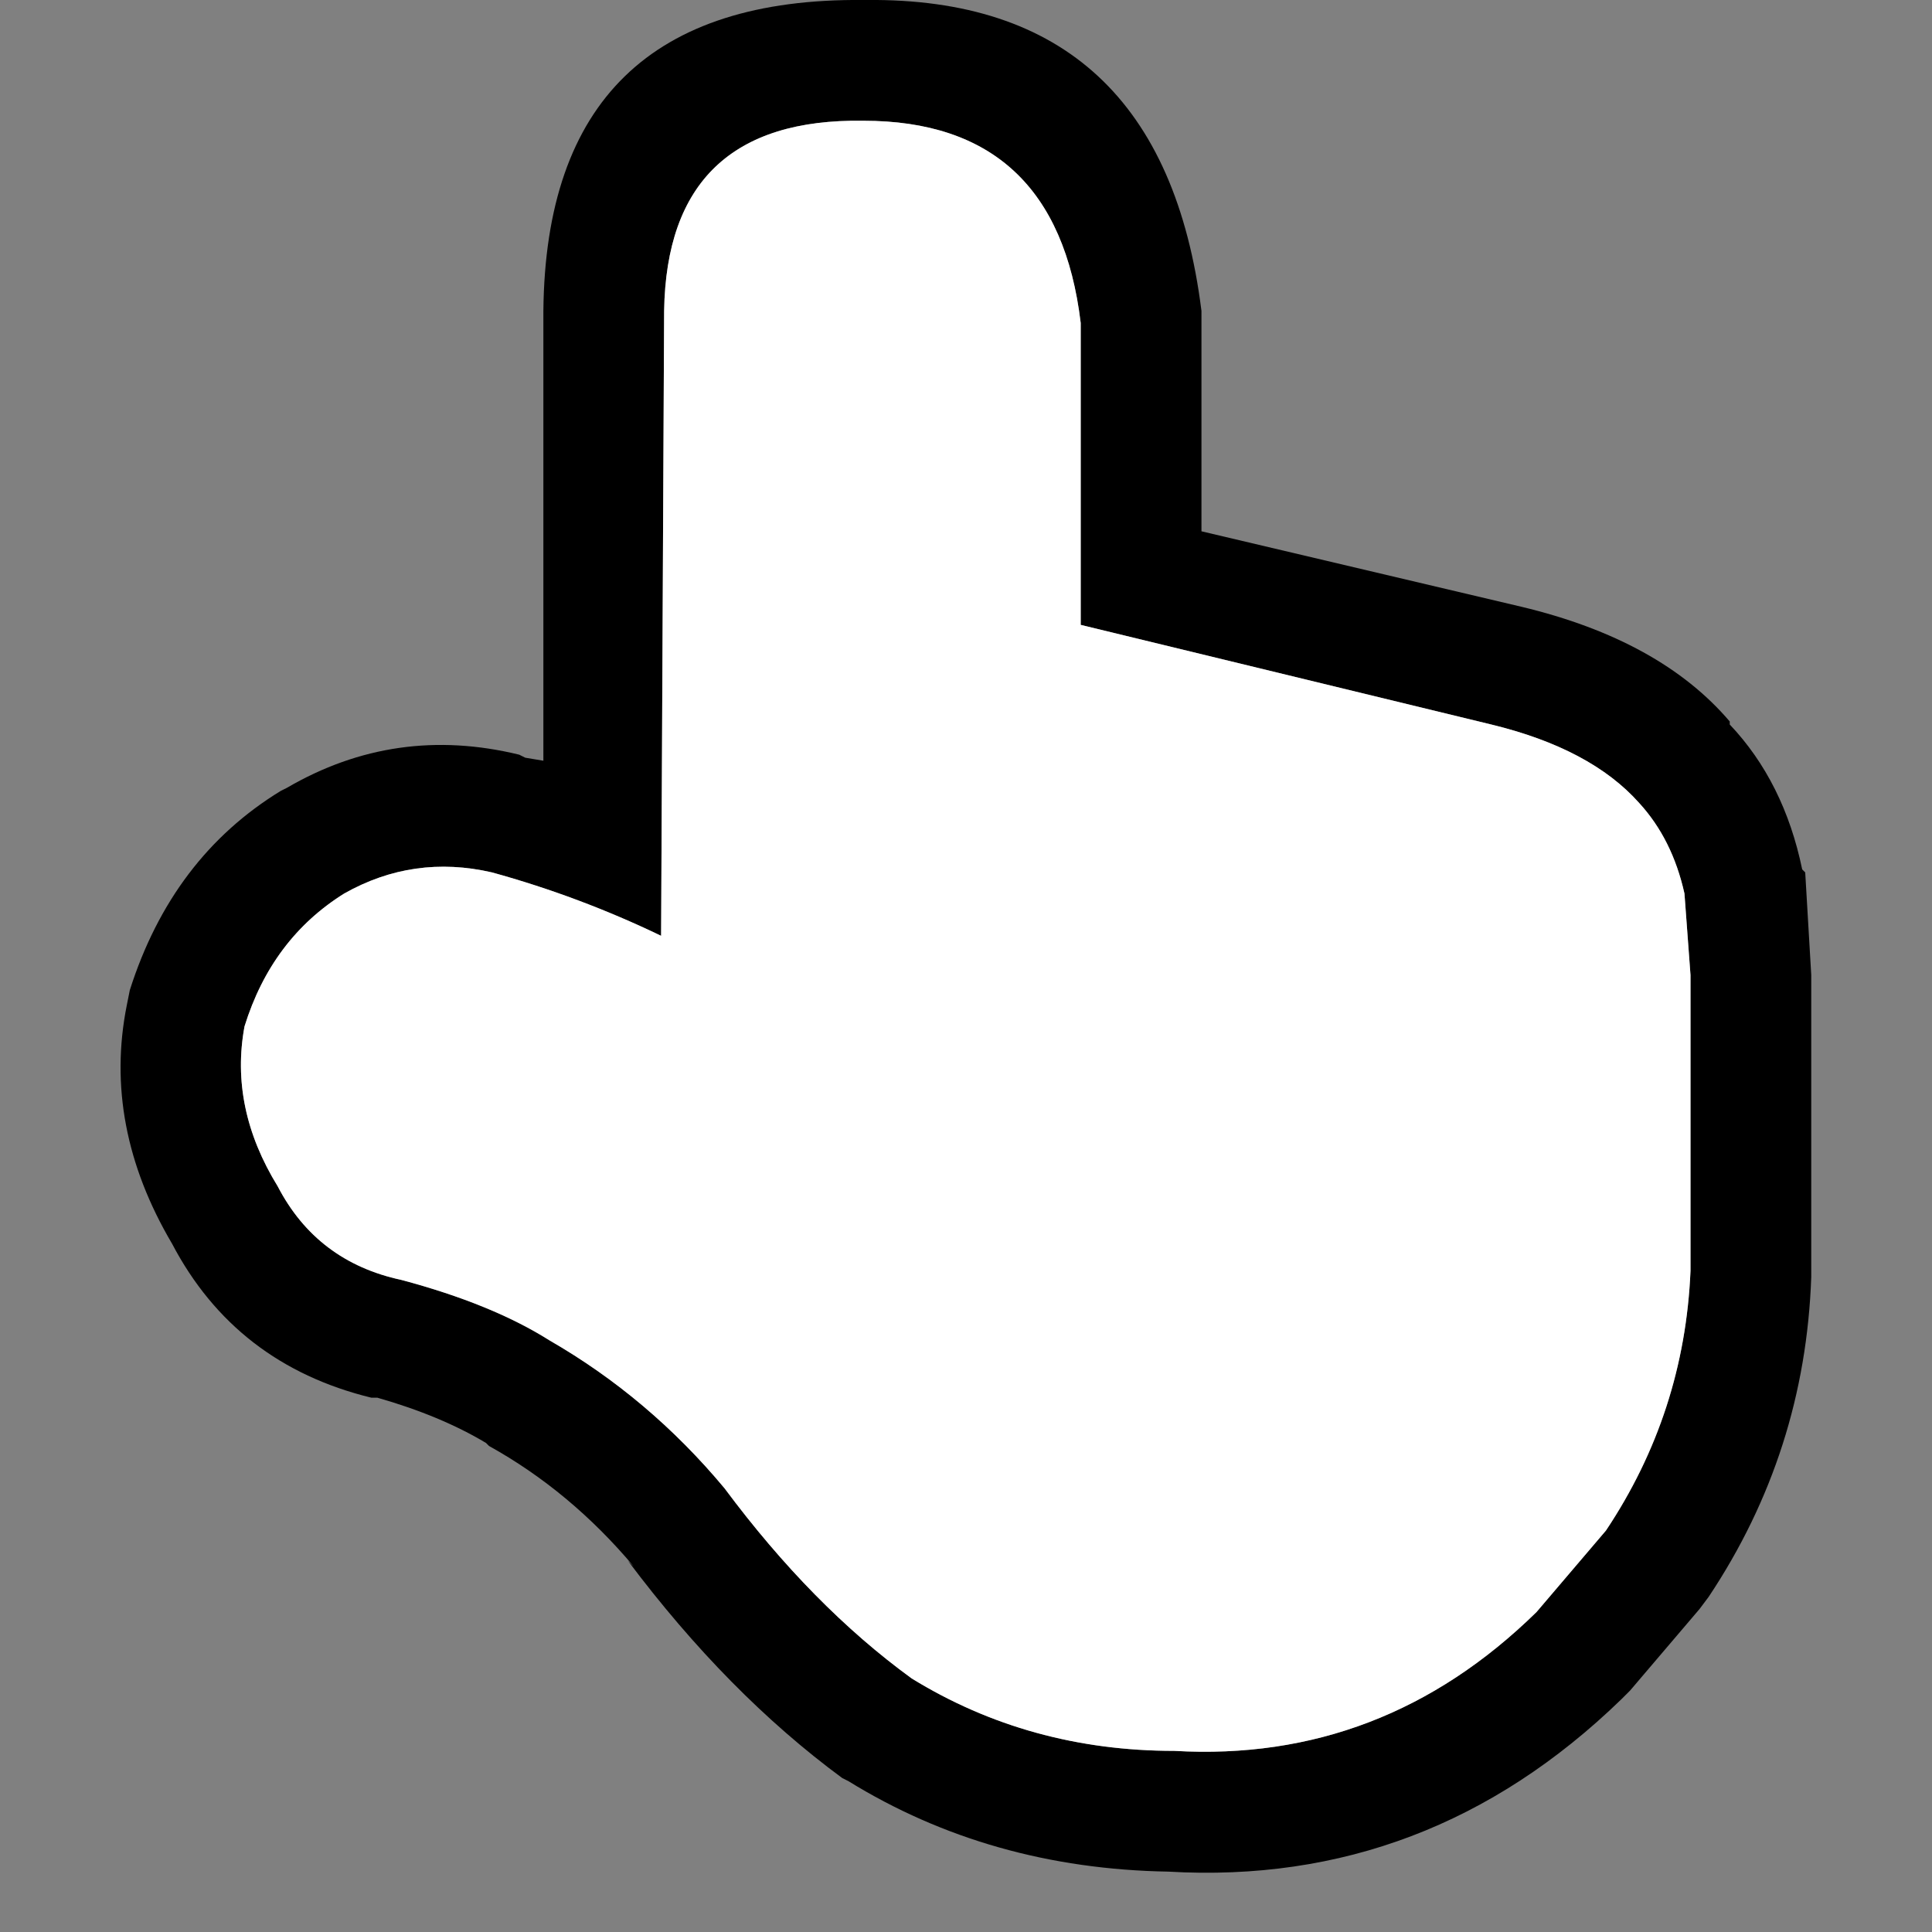
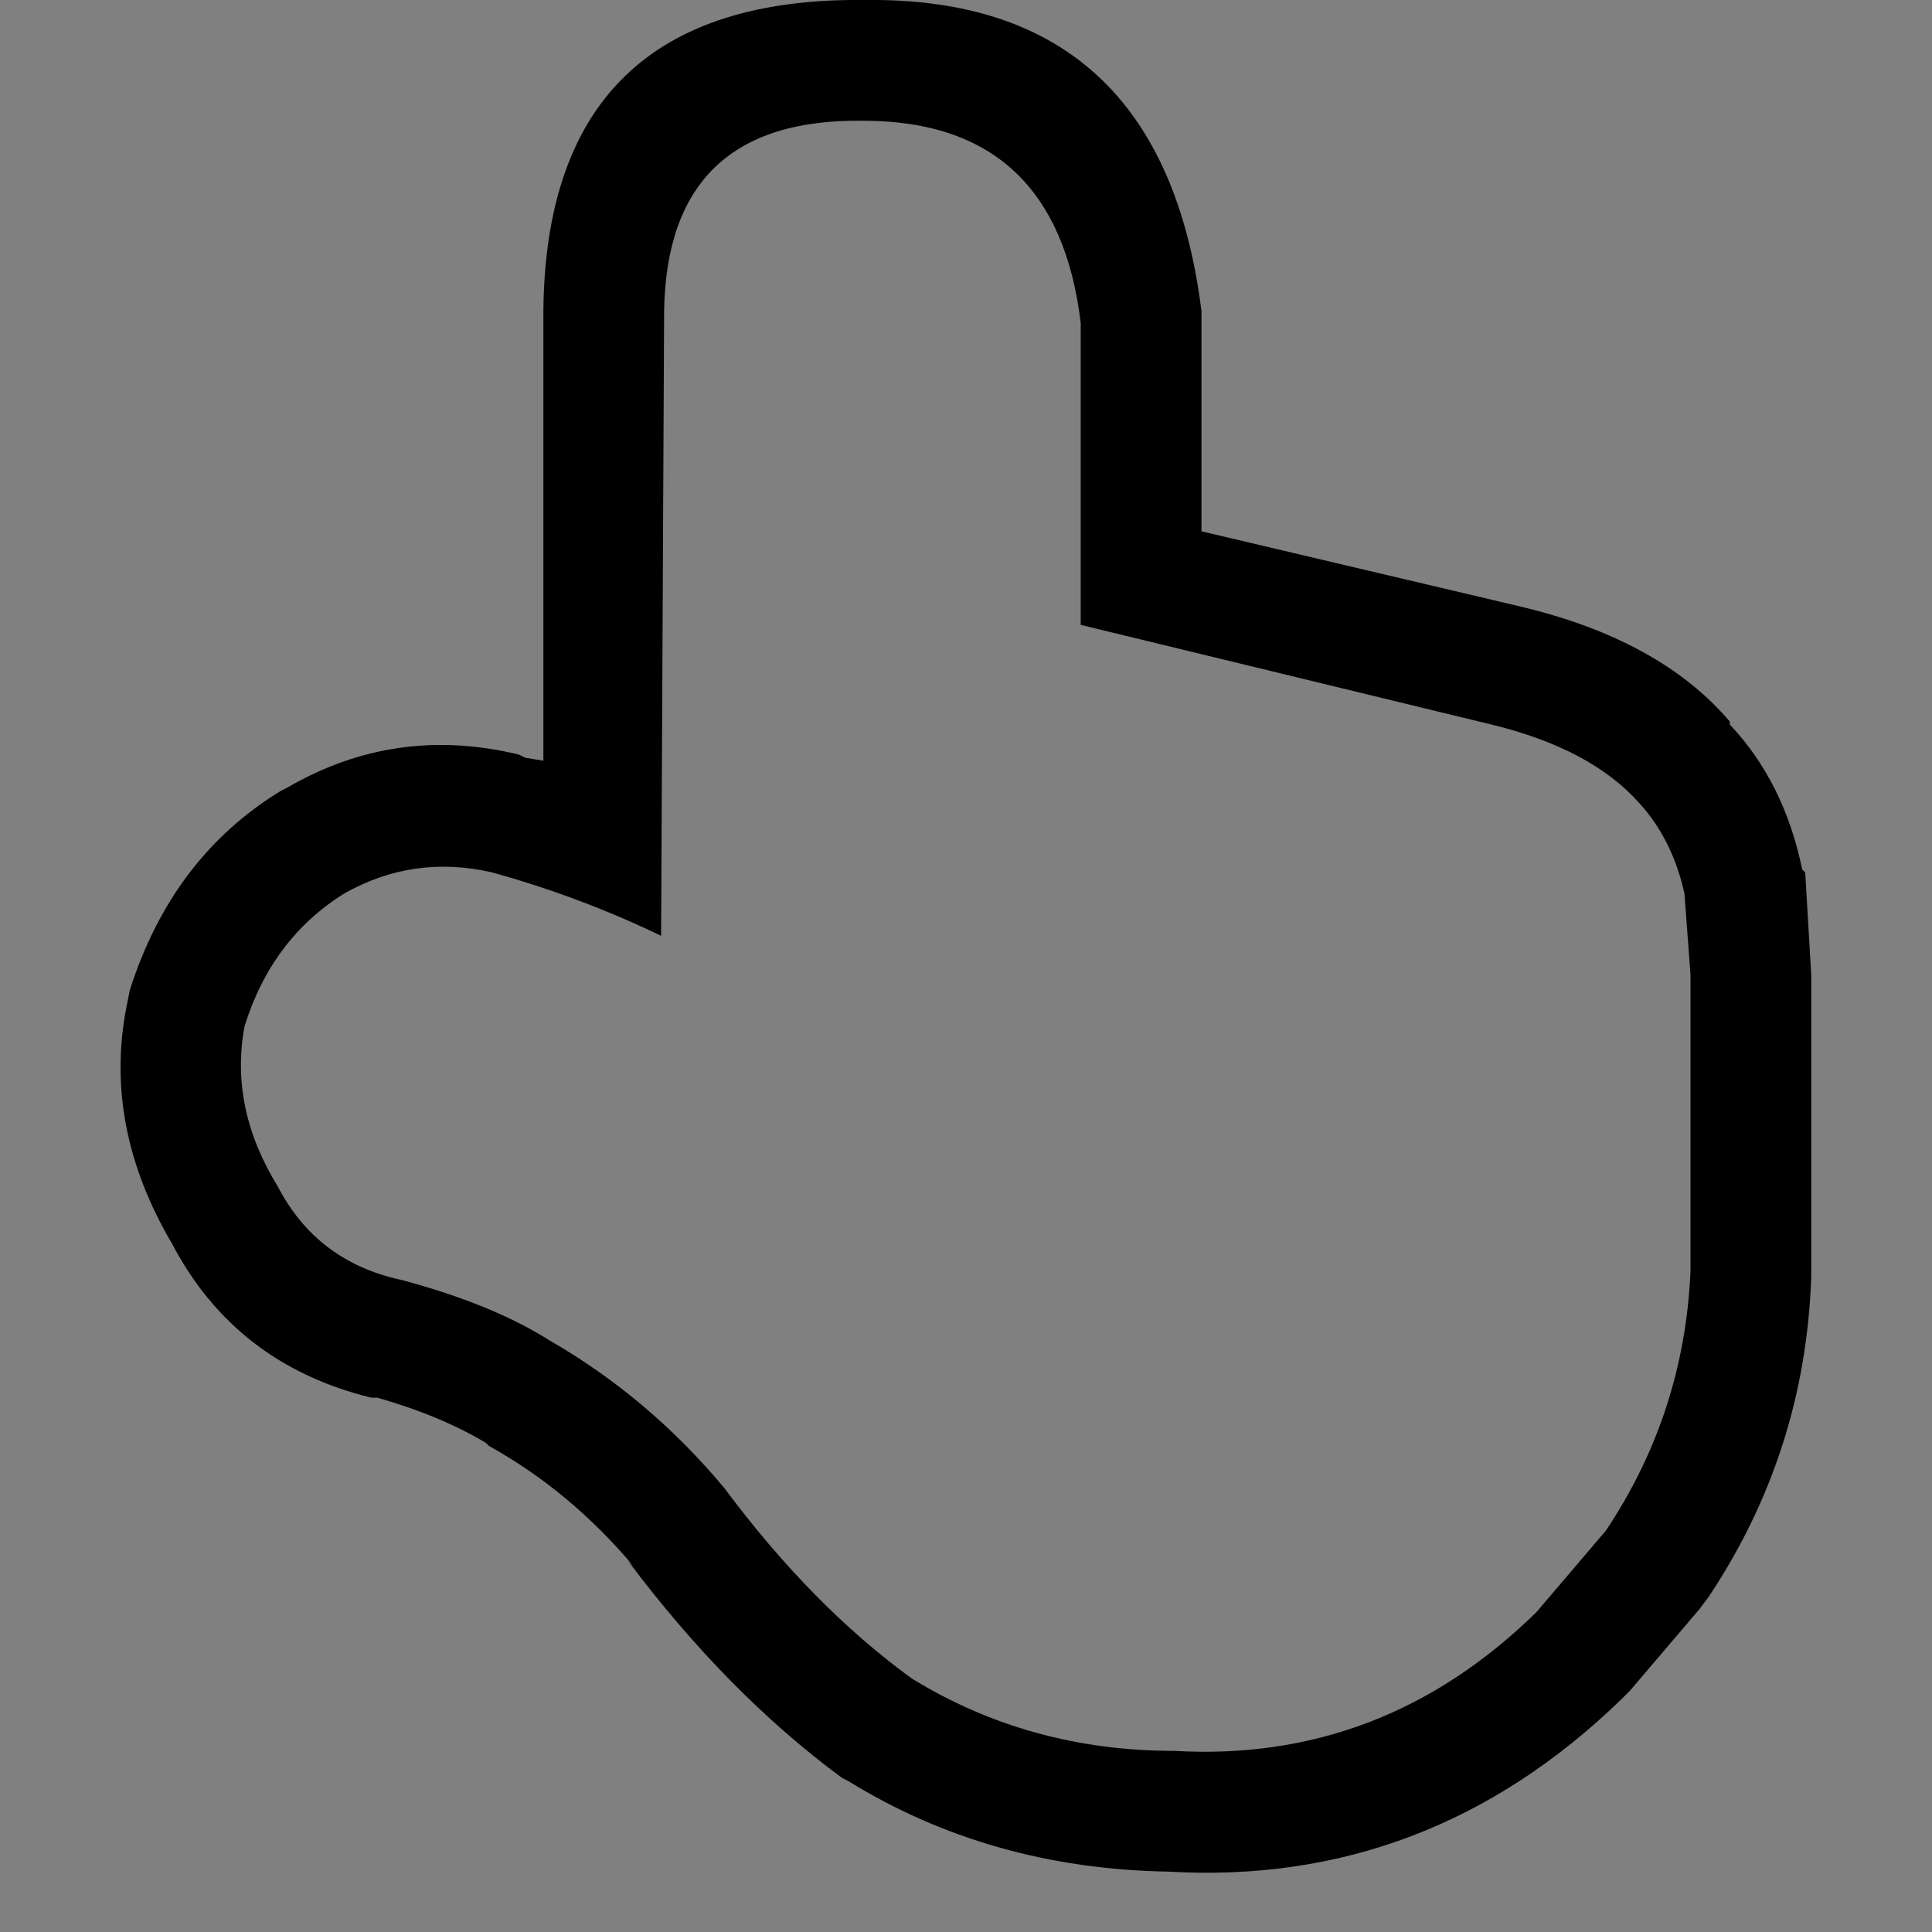
<svg xmlns="http://www.w3.org/2000/svg" width="32" height="32">
  <rect width="100%" height="100%" fill="#808080" stroke="none" />
  <defs />
  <g>
    <path stroke="none" fill="#000000" d="M19.9 5.35 L19.9 8.8 25.2 10.05 Q27.5 10.6 28.65 11.95 L28.65 12 Q29.55 12.95 29.85 14.4 L29.9 14.45 30 16.15 30 21.05 30 21.15 Q29.9 24.05 28.3 26.45 L28.15 26.65 27 28 26.85 28.15 Q23.65 31.25 19.35 31 16.4 30.95 14.05 29.5 L13.95 29.45 Q12.05 28.05 10.4 25.85 L10.5 25.95 Q9.45 24.7 8.1 23.95 L8.05 23.9 Q7.3 23.45 6.25 23.15 L6.15 23.15 Q3.9 22.6 2.85 20.6 1.7 18.65 2.1 16.65 L2.15 16.4 Q2.85 14.2 4.65 13.1 L4.75 13.05 Q6.55 12 8.6 12.5 L8.7 12.55 9 12.6 9 5.15 Q9.05 -0.05 14.3 0 L14.35 0 Q19.25 -0.05 19.9 5.15 L19.9 5.35 M17.9 10.35 L17.9 5.35 Q17.5 2 14.3 2 11.05 1.95 11 5.15 L10.95 15.5 Q9.6 14.85 8.15 14.45 6.85 14.15 5.7 14.8 4.5 15.55 4.05 17 3.8 18.35 4.6 19.65 5.25 20.9 6.65 21.2 8.15 21.6 9.1 22.2 10.75 23.15 12 24.65 13.45 26.6 15.1 27.8 17.05 29 19.45 29 22.9 29.2 25.45 26.7 L26.6 25.35 Q27.9 23.4 28 21.05 L28 16.15 27.9 14.8 Q27.7 13.9 27.15 13.3 26.35 12.4 24.7 12 L17.9 10.35" />
-     <path stroke="none" fill="#FFFFFF" d="M17.9 10.35 L24.7 12 Q26.35 12.4 27.15 13.3 27.7 13.9 27.9 14.8 L28 16.15 28 21.05 Q27.9 23.4 26.6 25.35 L25.45 26.7 Q22.9 29.2 19.45 29 17.05 29 15.1 27.8 13.45 26.6 12 24.65 10.75 23.15 9.1 22.2 8.15 21.6 6.65 21.2 5.25 20.9 4.6 19.65 3.8 18.35 4.05 17 4.5 15.55 5.7 14.8 6.85 14.15 8.15 14.45 9.6 14.85 10.95 15.5 L11 5.15 Q11.05 1.95 14.3 2 17.5 2 17.9 5.35 L17.9 10.35" />
  </g>
</svg>